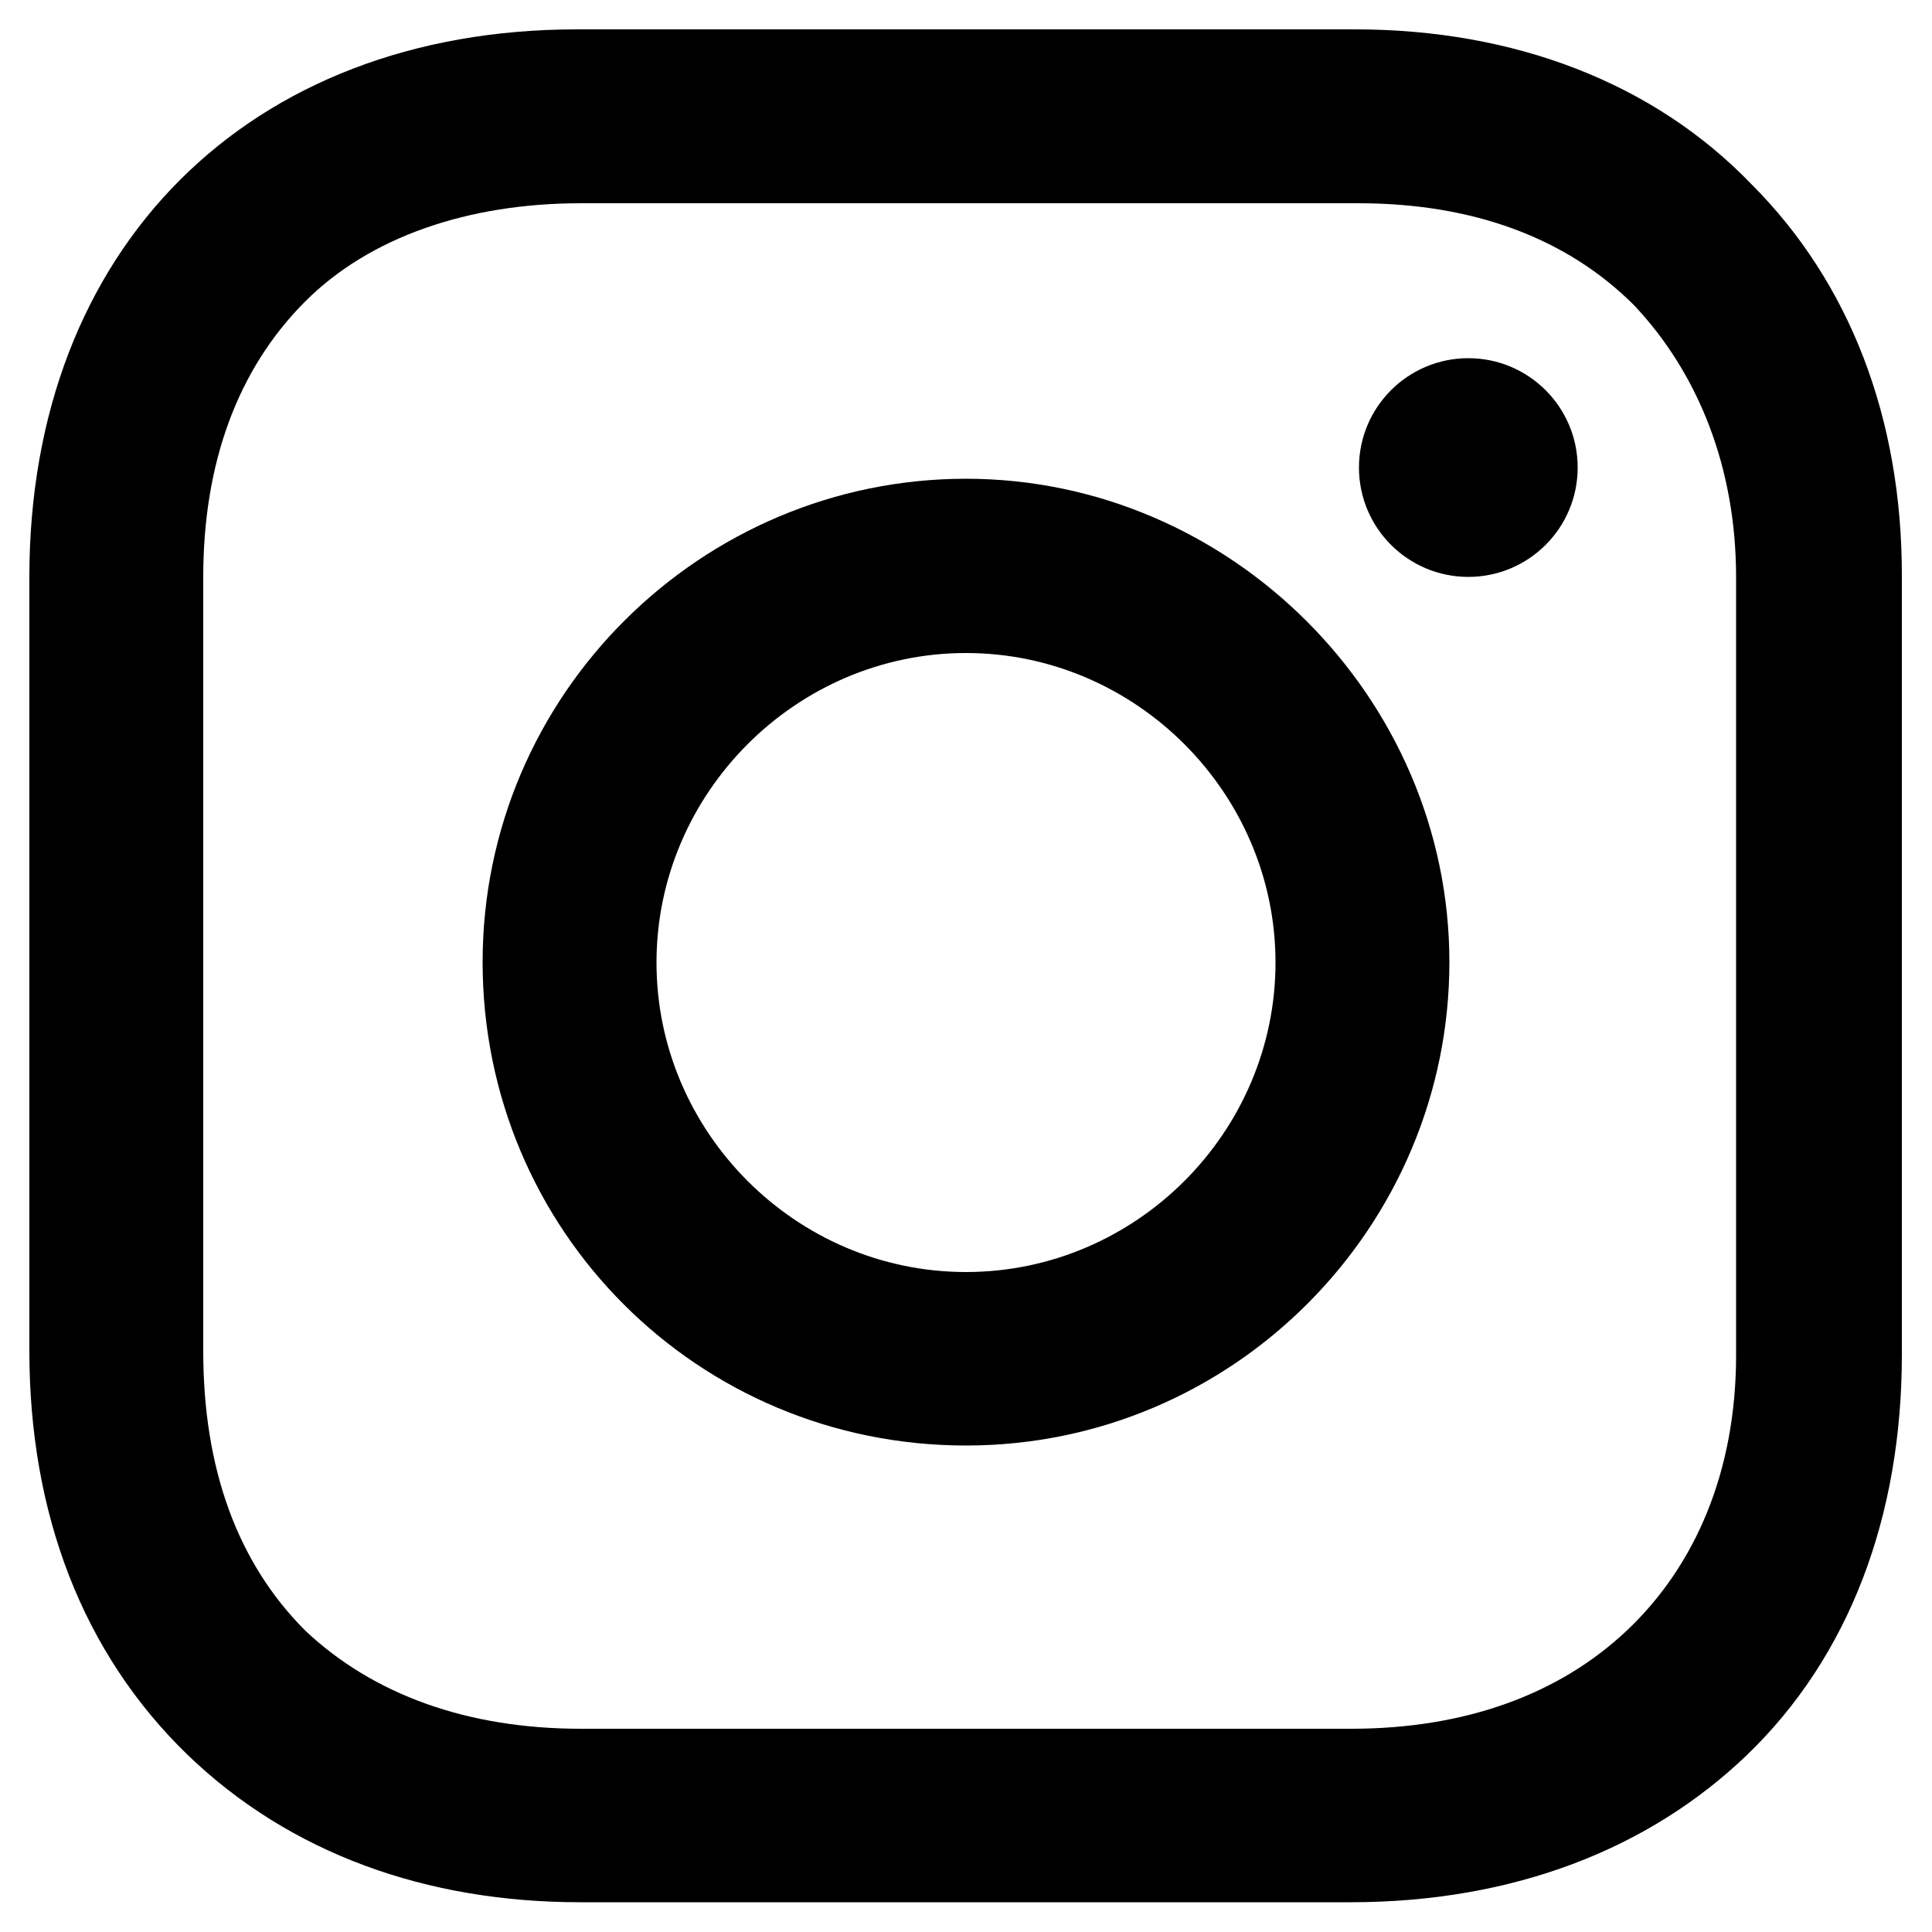
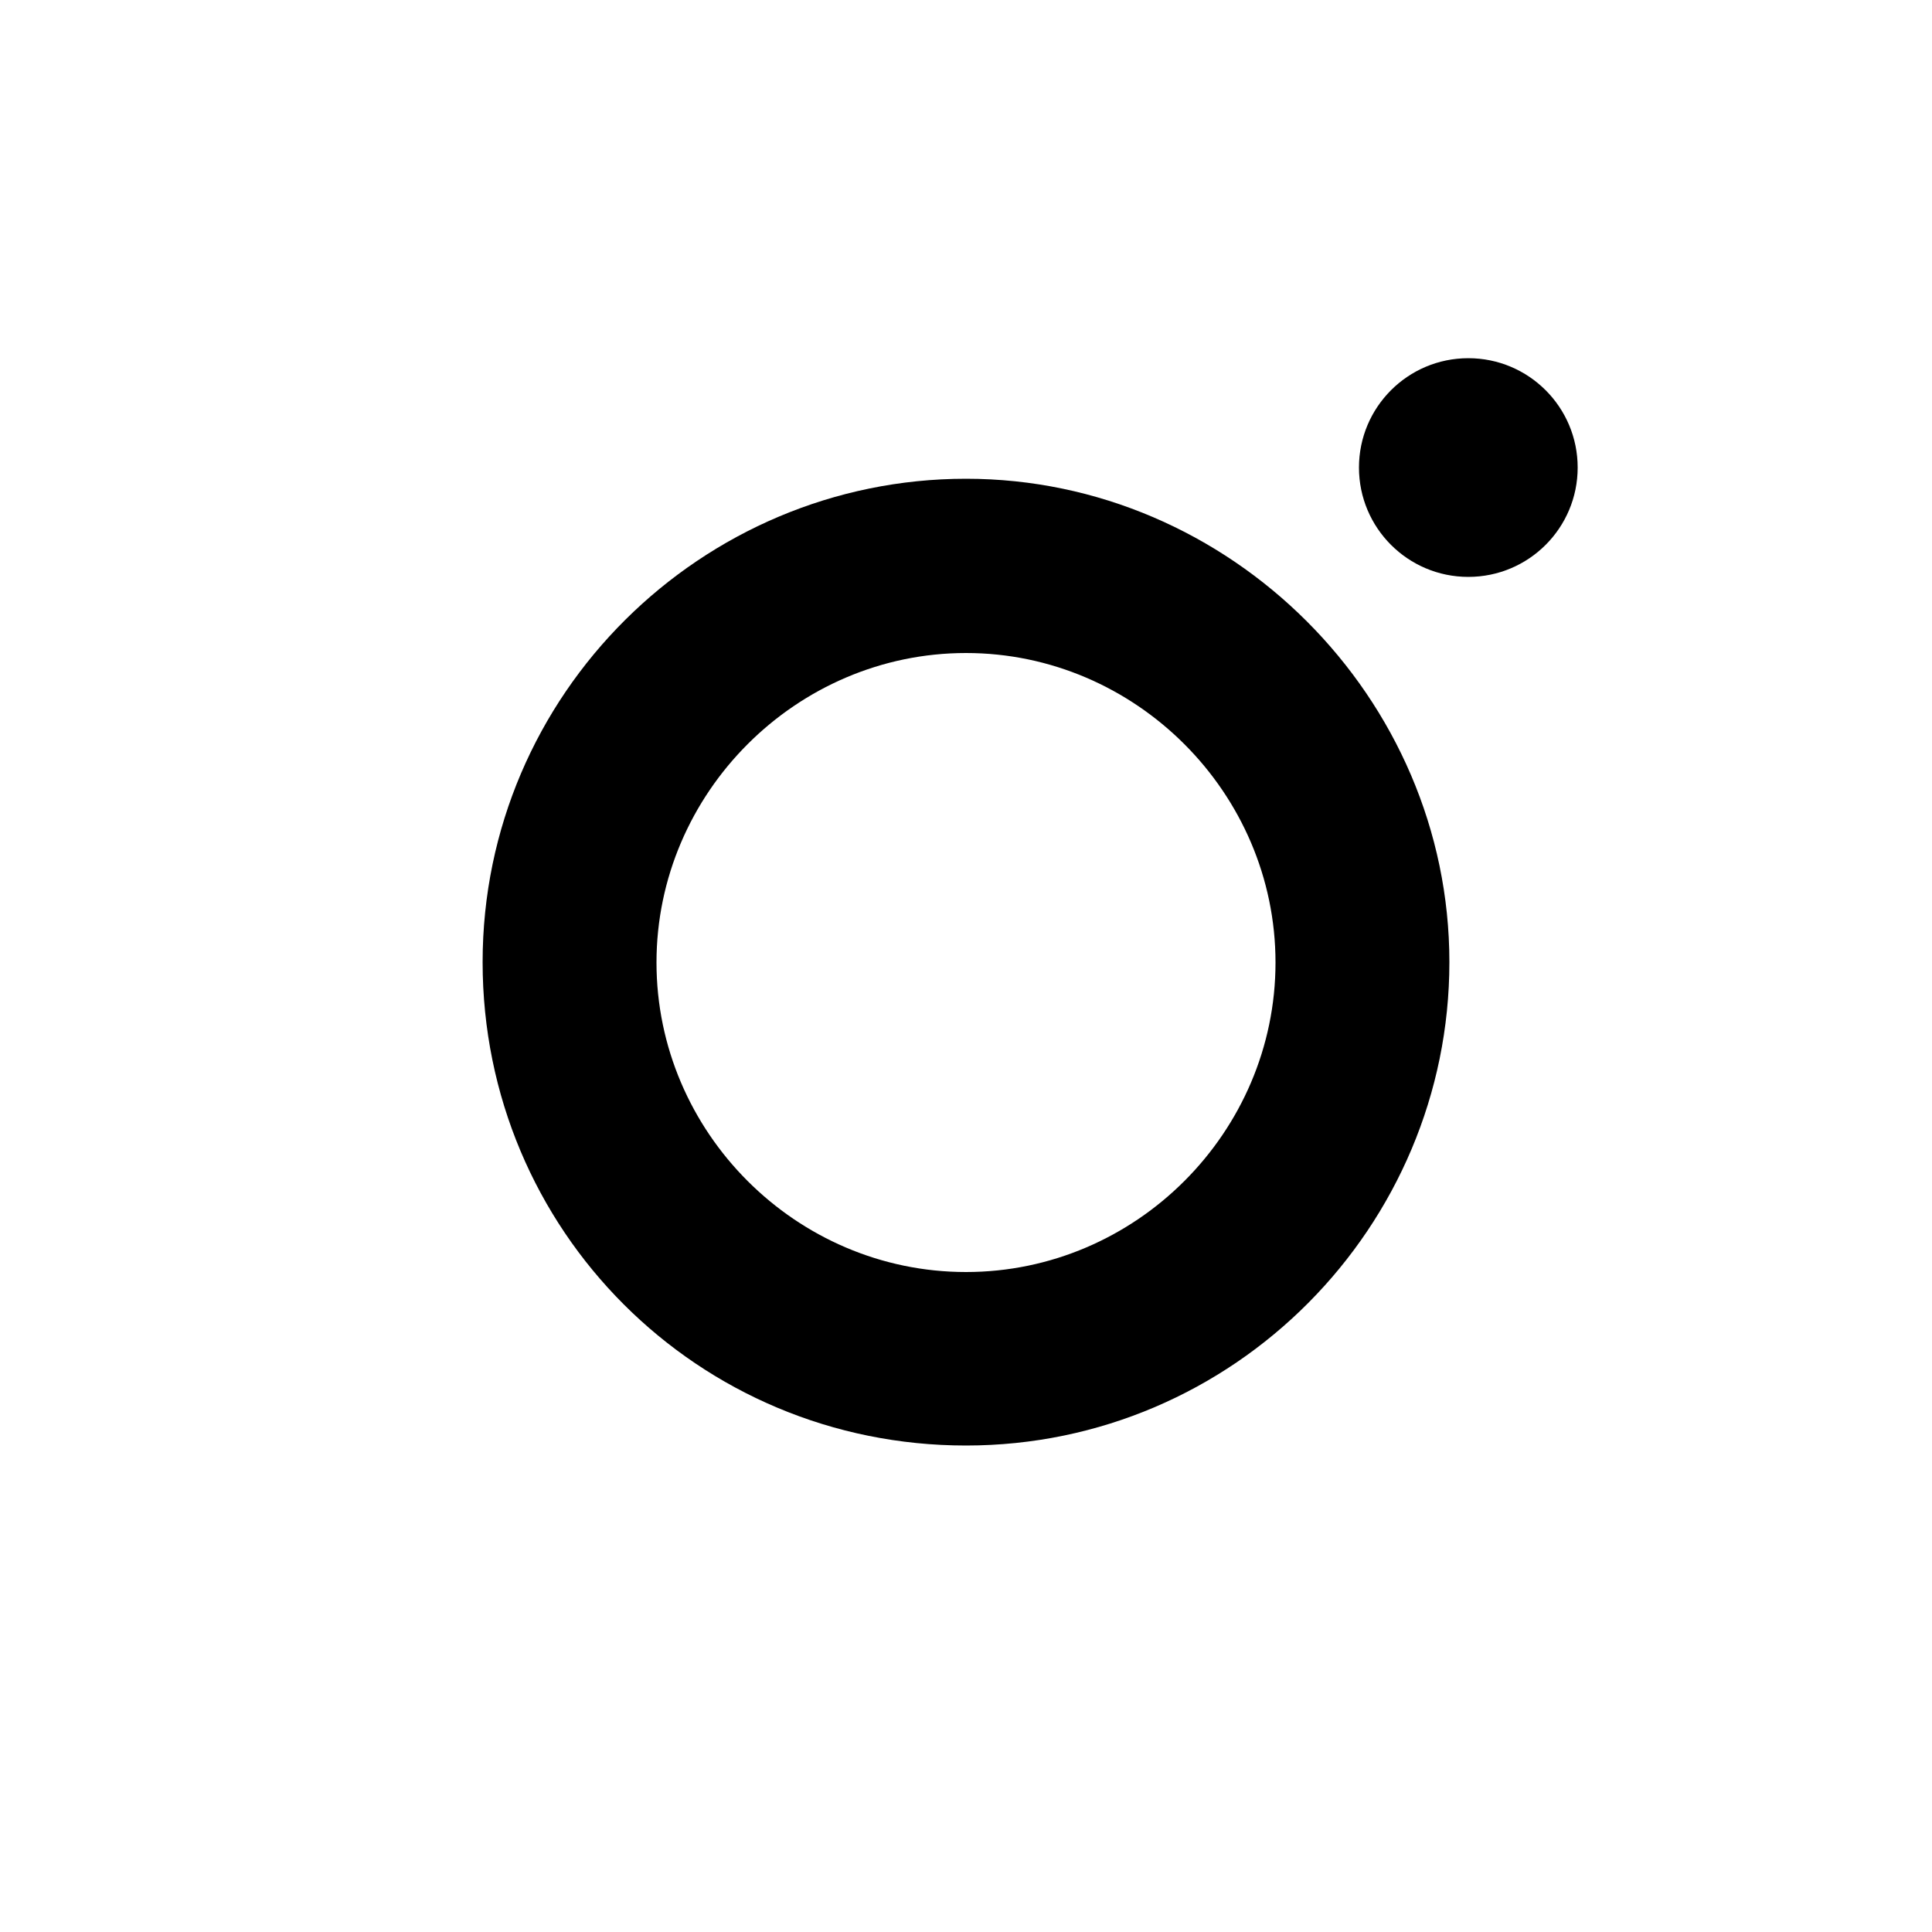
<svg xmlns="http://www.w3.org/2000/svg" version="1.1" id="Layer_1" x="0px" y="0px" viewBox="0 0 50 50" style="enable-background:new 0 0 50 50;" xml:space="preserve">
  <g>
    <path d="M25,12.39c-6.84,0-12.51,5.57-12.51,12.51S18.06,37.41,25,37.41s12.51-5.67,12.51-12.51S31.84,12.39,25,12.39z M25,32.92   c-4.4,0-8.01-3.62-8.01-8.01s3.62-8.01,8.01-8.01s8.01,3.62,8.01,8.01S29.4,32.92,25,32.92z" />
    <circle cx="38" cy="12.1" r="2.83" />
-     <path d="M45.33,4.77c-2.54-2.64-6.16-4.01-10.26-4.01H14.93c-8.5,0-14.17,5.67-14.17,14.17v20.03c0,4.2,1.37,7.82,4.1,10.46   c2.64,2.54,6.16,3.81,10.16,3.81h19.93c4.2,0,7.72-1.37,10.26-3.81c2.64-2.54,4.01-6.16,4.01-10.36V14.93   C49.23,10.83,47.87,7.31,45.33,4.77z M44.93,35.07c0,3.03-1.07,5.47-2.83,7.13c-1.76,1.66-4.2,2.54-7.13,2.54H15.03   c-2.93,0-5.37-0.88-7.13-2.54c-1.76-1.76-2.64-4.2-2.64-7.23V14.93C5.26,12,6.14,9.56,7.9,7.8c1.66-1.66,4.2-2.54,7.13-2.54h20.13   c2.93,0,5.37,0.88,7.13,2.64c1.66,1.76,2.64,4.2,2.64,7.04V35.07L44.93,35.07z" />
  </g>
</svg>